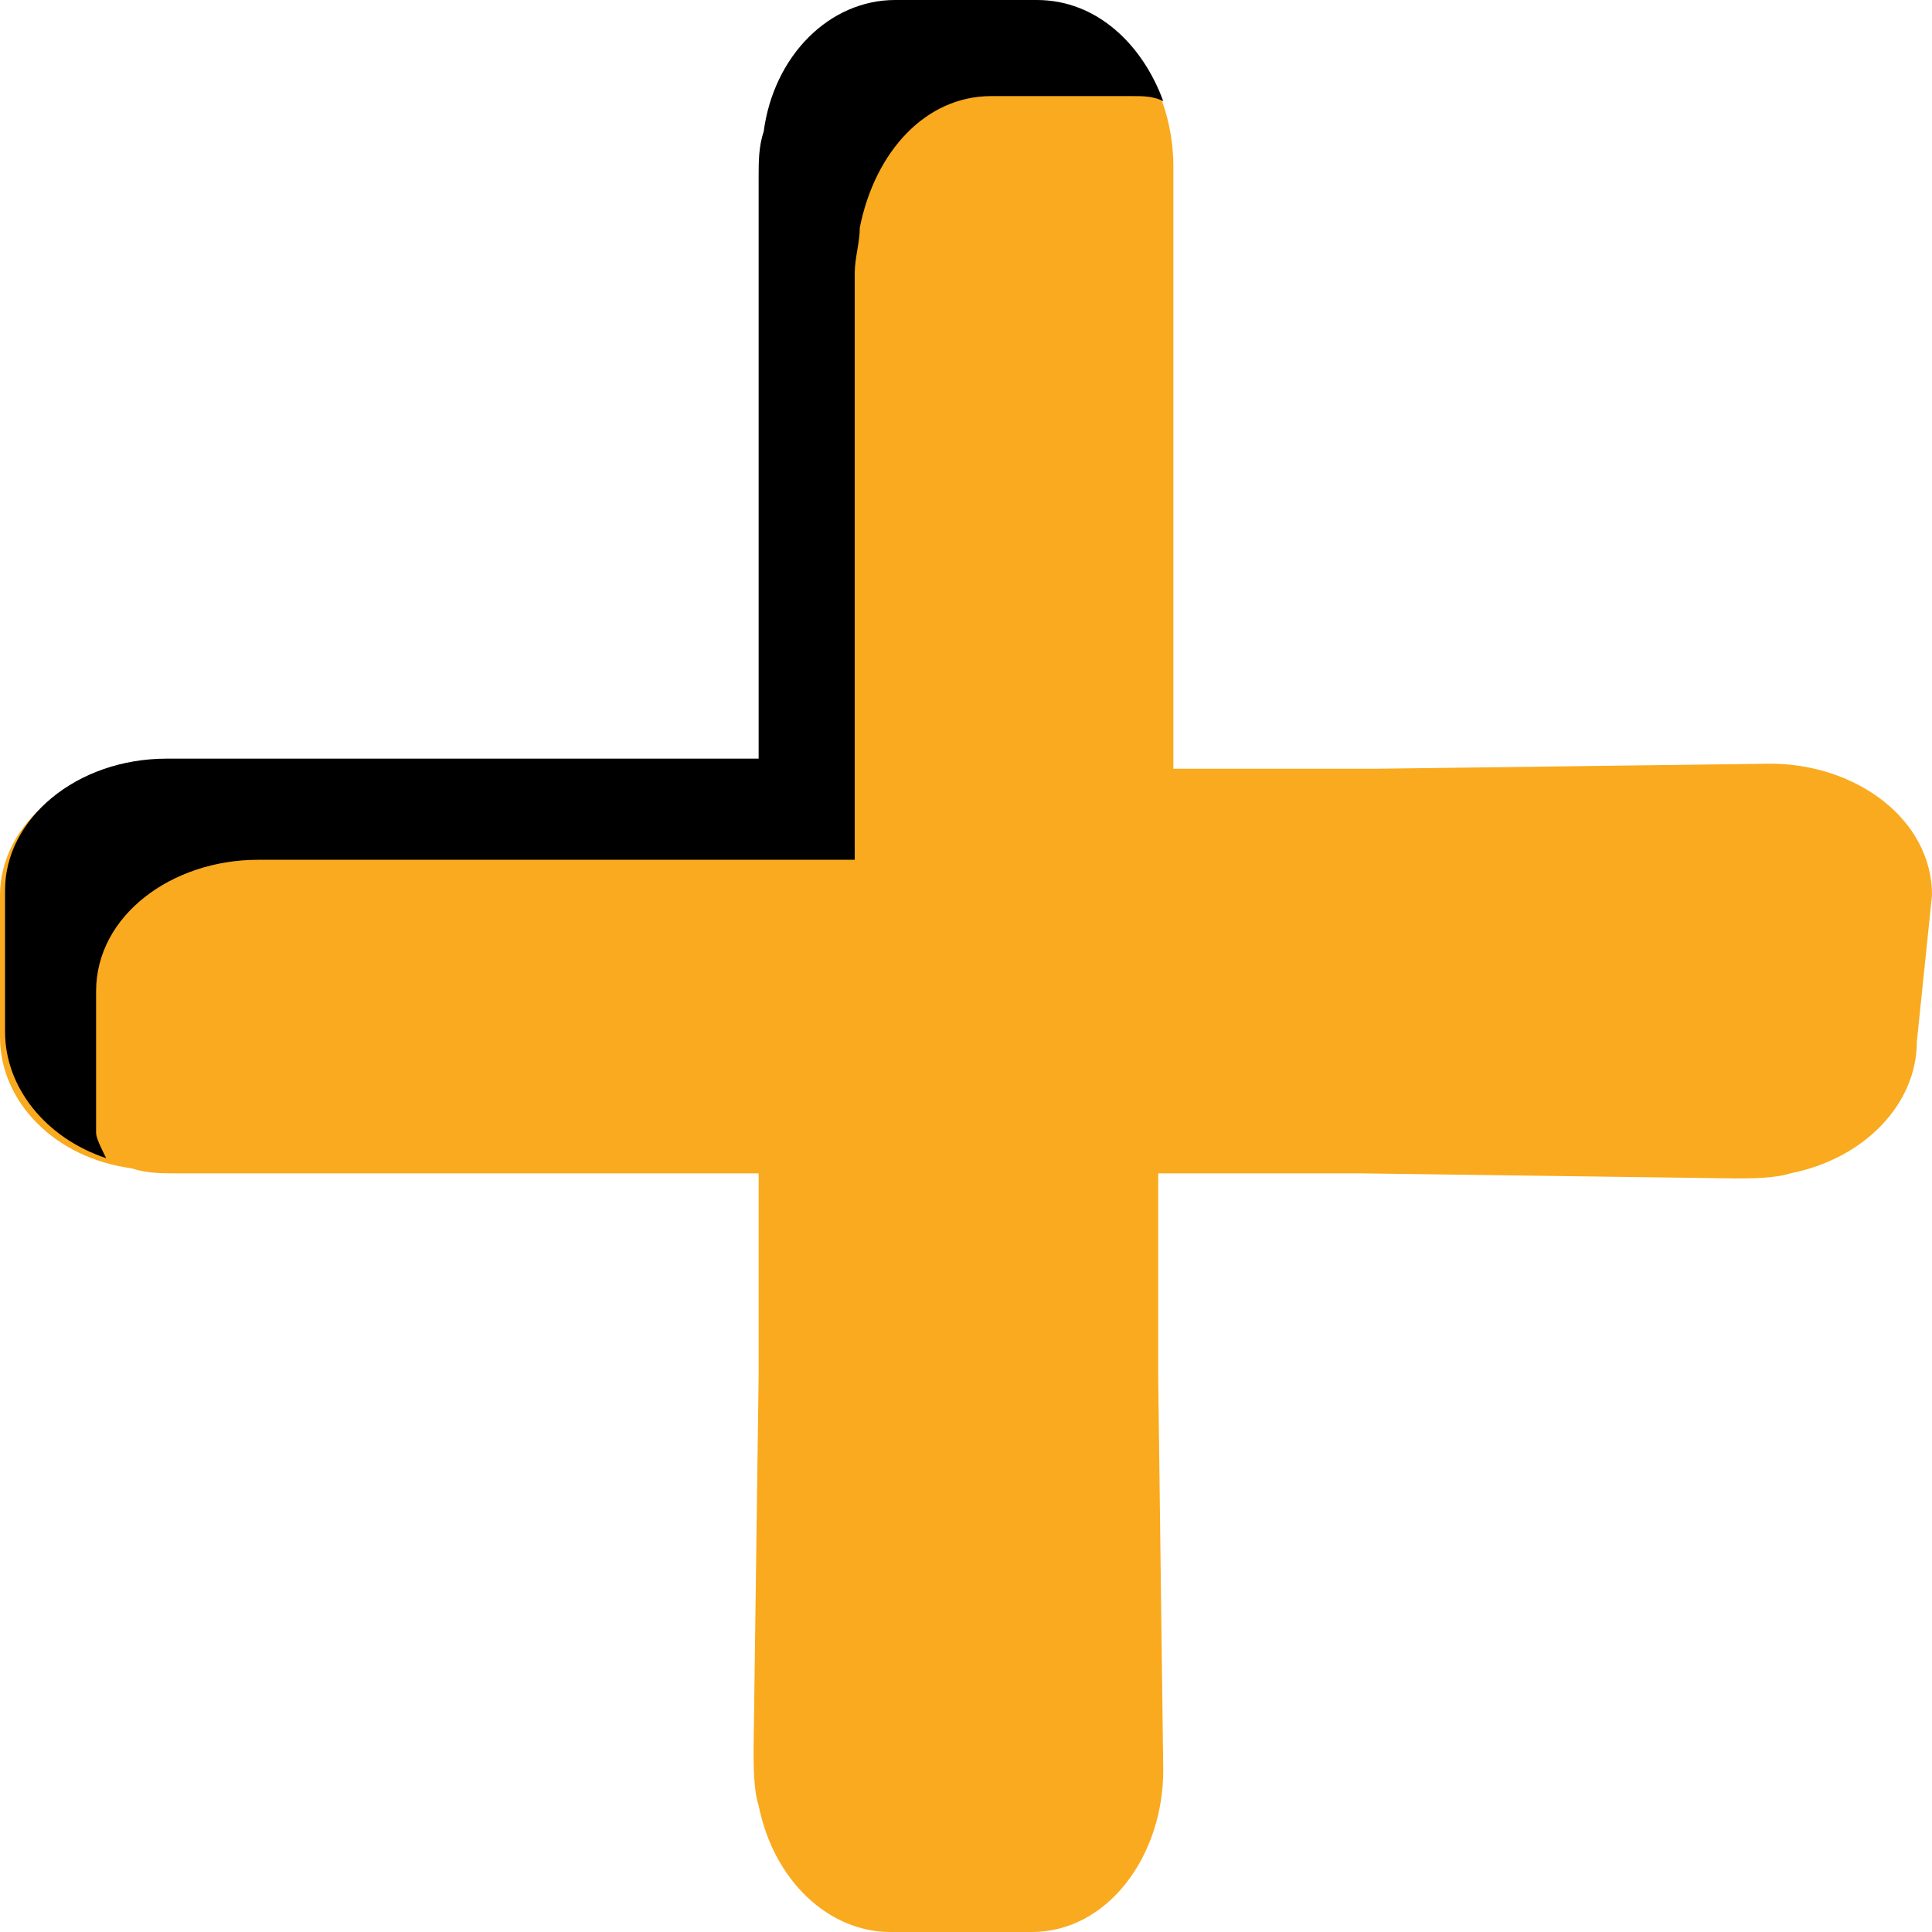
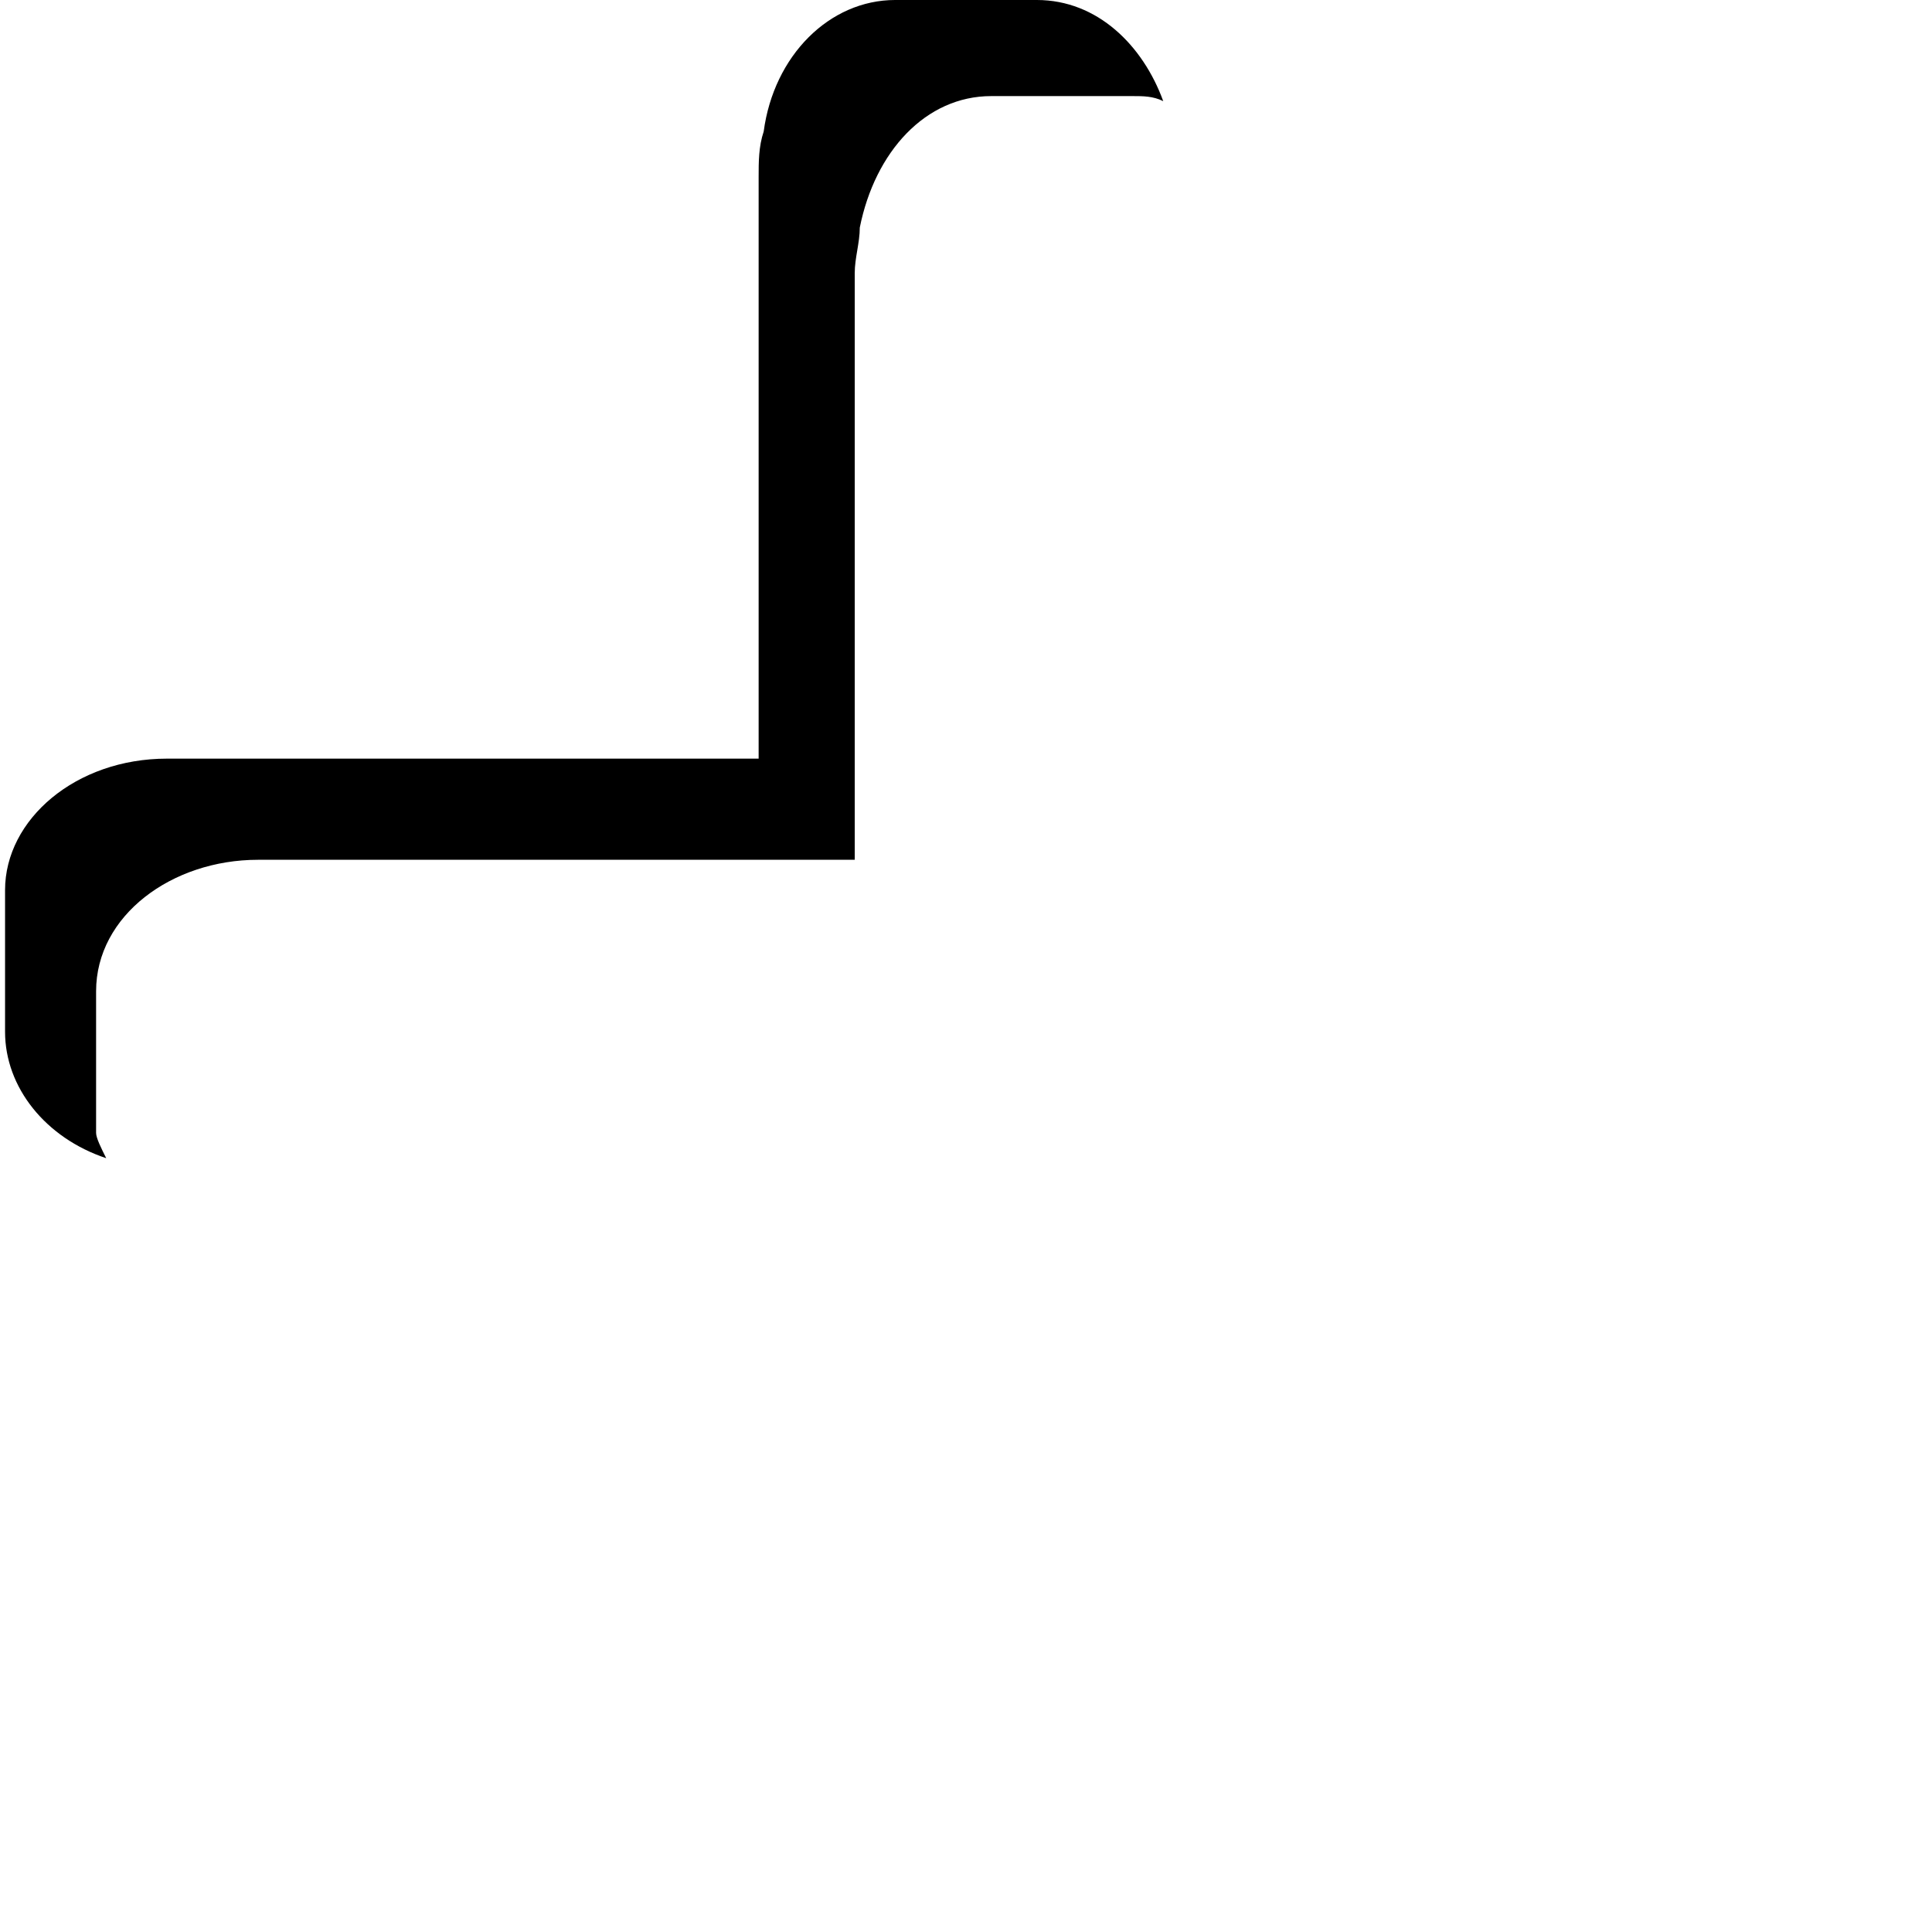
<svg xmlns="http://www.w3.org/2000/svg" version="1.1" id="Calque_1" x="0" y="0" viewBox="0 0 38.2 38.2" xml:space="preserve">
  <style>.st0{fill:#faaa1e}</style>
-   <path class="st0" d="M38.2 17.7c0-1.5-1.5-2.6-3.2-2.6l-7.8.1h-4V3.3c0-1.8-1.2-3.2-2.6-3.2h-2.8c-1.3 0-2.4 1.1-2.6 2.6-.1.3-.1.6-.1.9v11.5H3.2c-1.8 0-3.2 1.2-3.2 2.6v2.8c0 1.3 1.1 2.4 2.6 2.6.3.1.6.1.9.1H15v4l-.1 7.4c0 .3 0 .8.1 1.1.3 1.5 1.4 2.5 2.6 2.5h2.8c1.5 0 2.6-1.5 2.6-3.2l-.1-7.8v-4h4l7.4.1c.3 0 .8 0 1.1-.1 1.5-.3 2.5-1.4 2.5-2.6l.3-2.9z" />
  <path d="M1.9 22.4v-2.8c0-1.5 1.5-2.6 3.2-2.6h11.8V5.4c0-.3.1-.6.1-.9.3-1.5 1.3-2.6 2.6-2.6h2.8c.2 0 .4 0 .6.1-.4-1.1-1.3-2-2.5-2h-2.8c-1.3 0-2.4 1.1-2.6 2.6-.1.3-.1.6-.1.9V15H3.3C1.5 15 .1 16.2.1 17.6v2.8c0 1.1.8 2.1 2 2.5-.1-.2-.2-.4-.2-.5z" />
</svg>